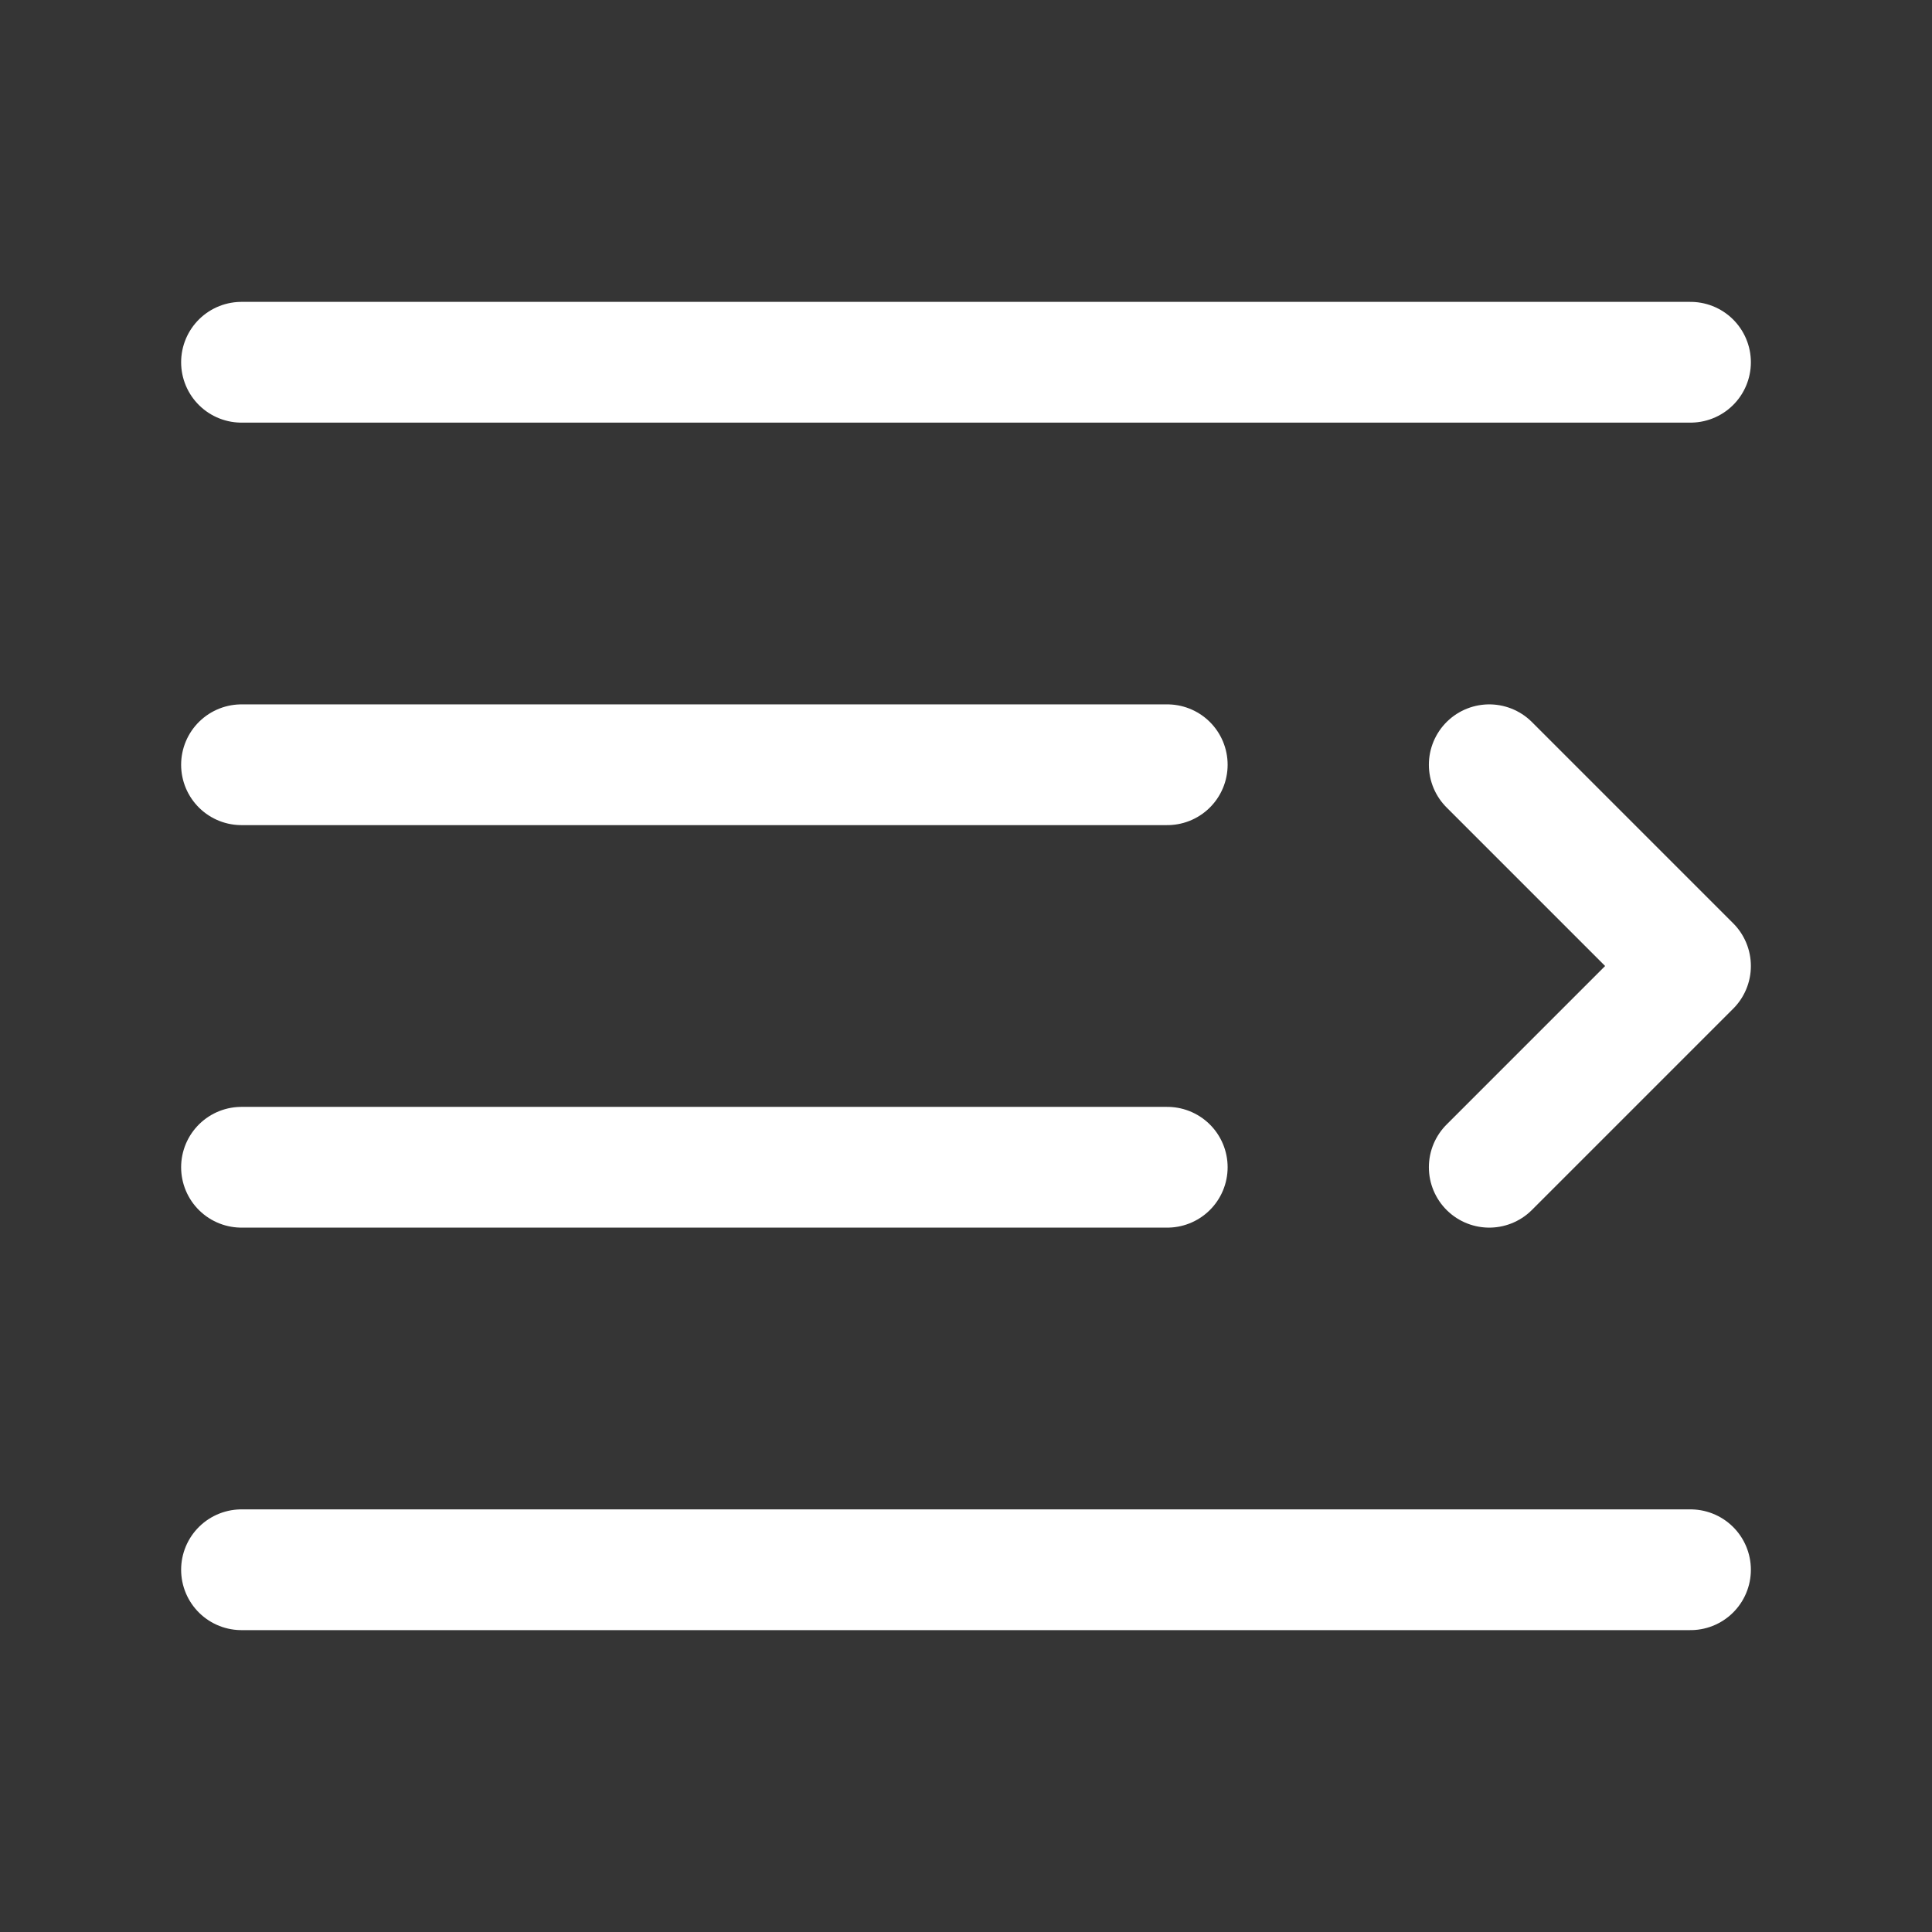
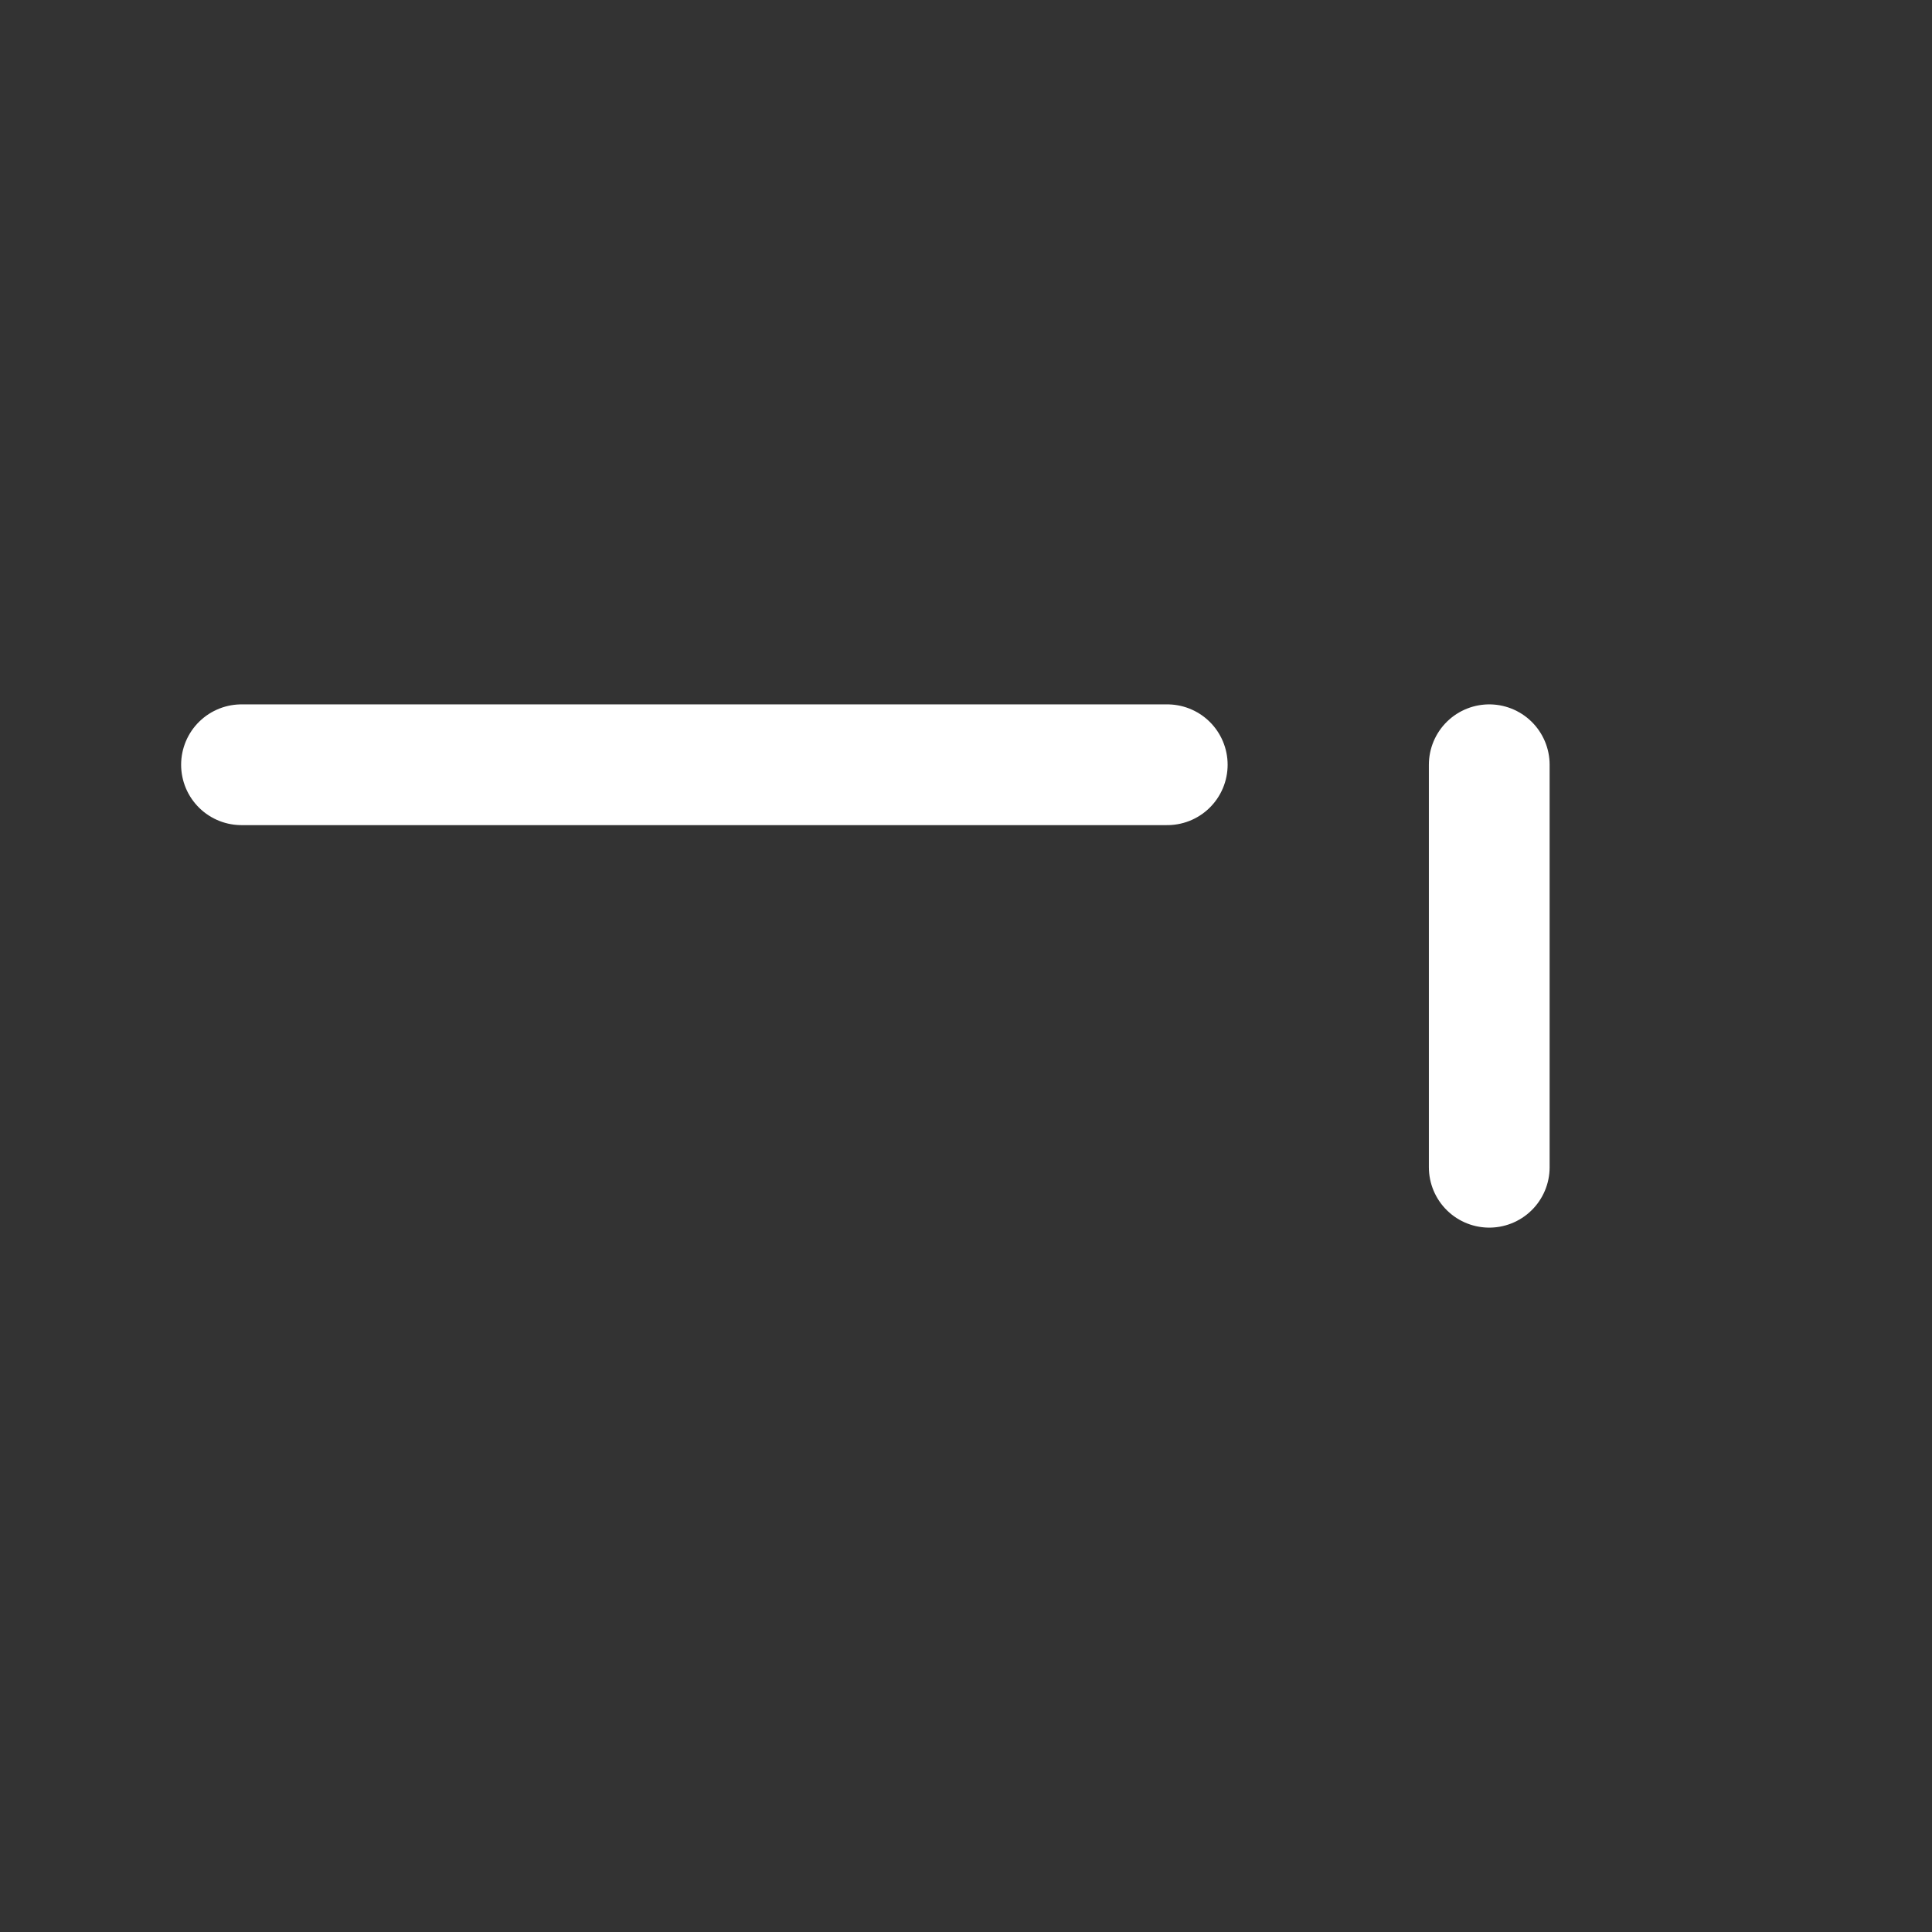
<svg xmlns="http://www.w3.org/2000/svg" width="35" height="35" viewBox="0 0 48 48" fill="none">
  <rect x="0" y="0" width="48" height="48" fill="#333333" stroke="none" />
-   <rect width="48" height="48" transform="matrix(-1 0 0 1 48 0)" fill="white" fill-opacity="0.01" />
-   <path d="M42 9H6" stroke="#FFFFFF" stroke-width="3" stroke-linecap="round" stroke-linejoin="round" />
  <path d="M29 19H6" stroke="#FFFFFF" stroke-width="3" stroke-linecap="round" stroke-linejoin="round" />
-   <path d="M29 29H6" stroke="#FFFFFF" stroke-width="3" stroke-linecap="round" stroke-linejoin="round" />
-   <path d="M37 19L42 24L37 29" stroke="#FFFFFF" stroke-width="3" stroke-linecap="round" stroke-linejoin="round" />
-   <path d="M42 39H6" stroke="#FFFFFF" stroke-width="3" stroke-linecap="round" stroke-linejoin="round" />
+   <path d="M37 19L37 29" stroke="#FFFFFF" stroke-width="3" stroke-linecap="round" stroke-linejoin="round" />
</svg>